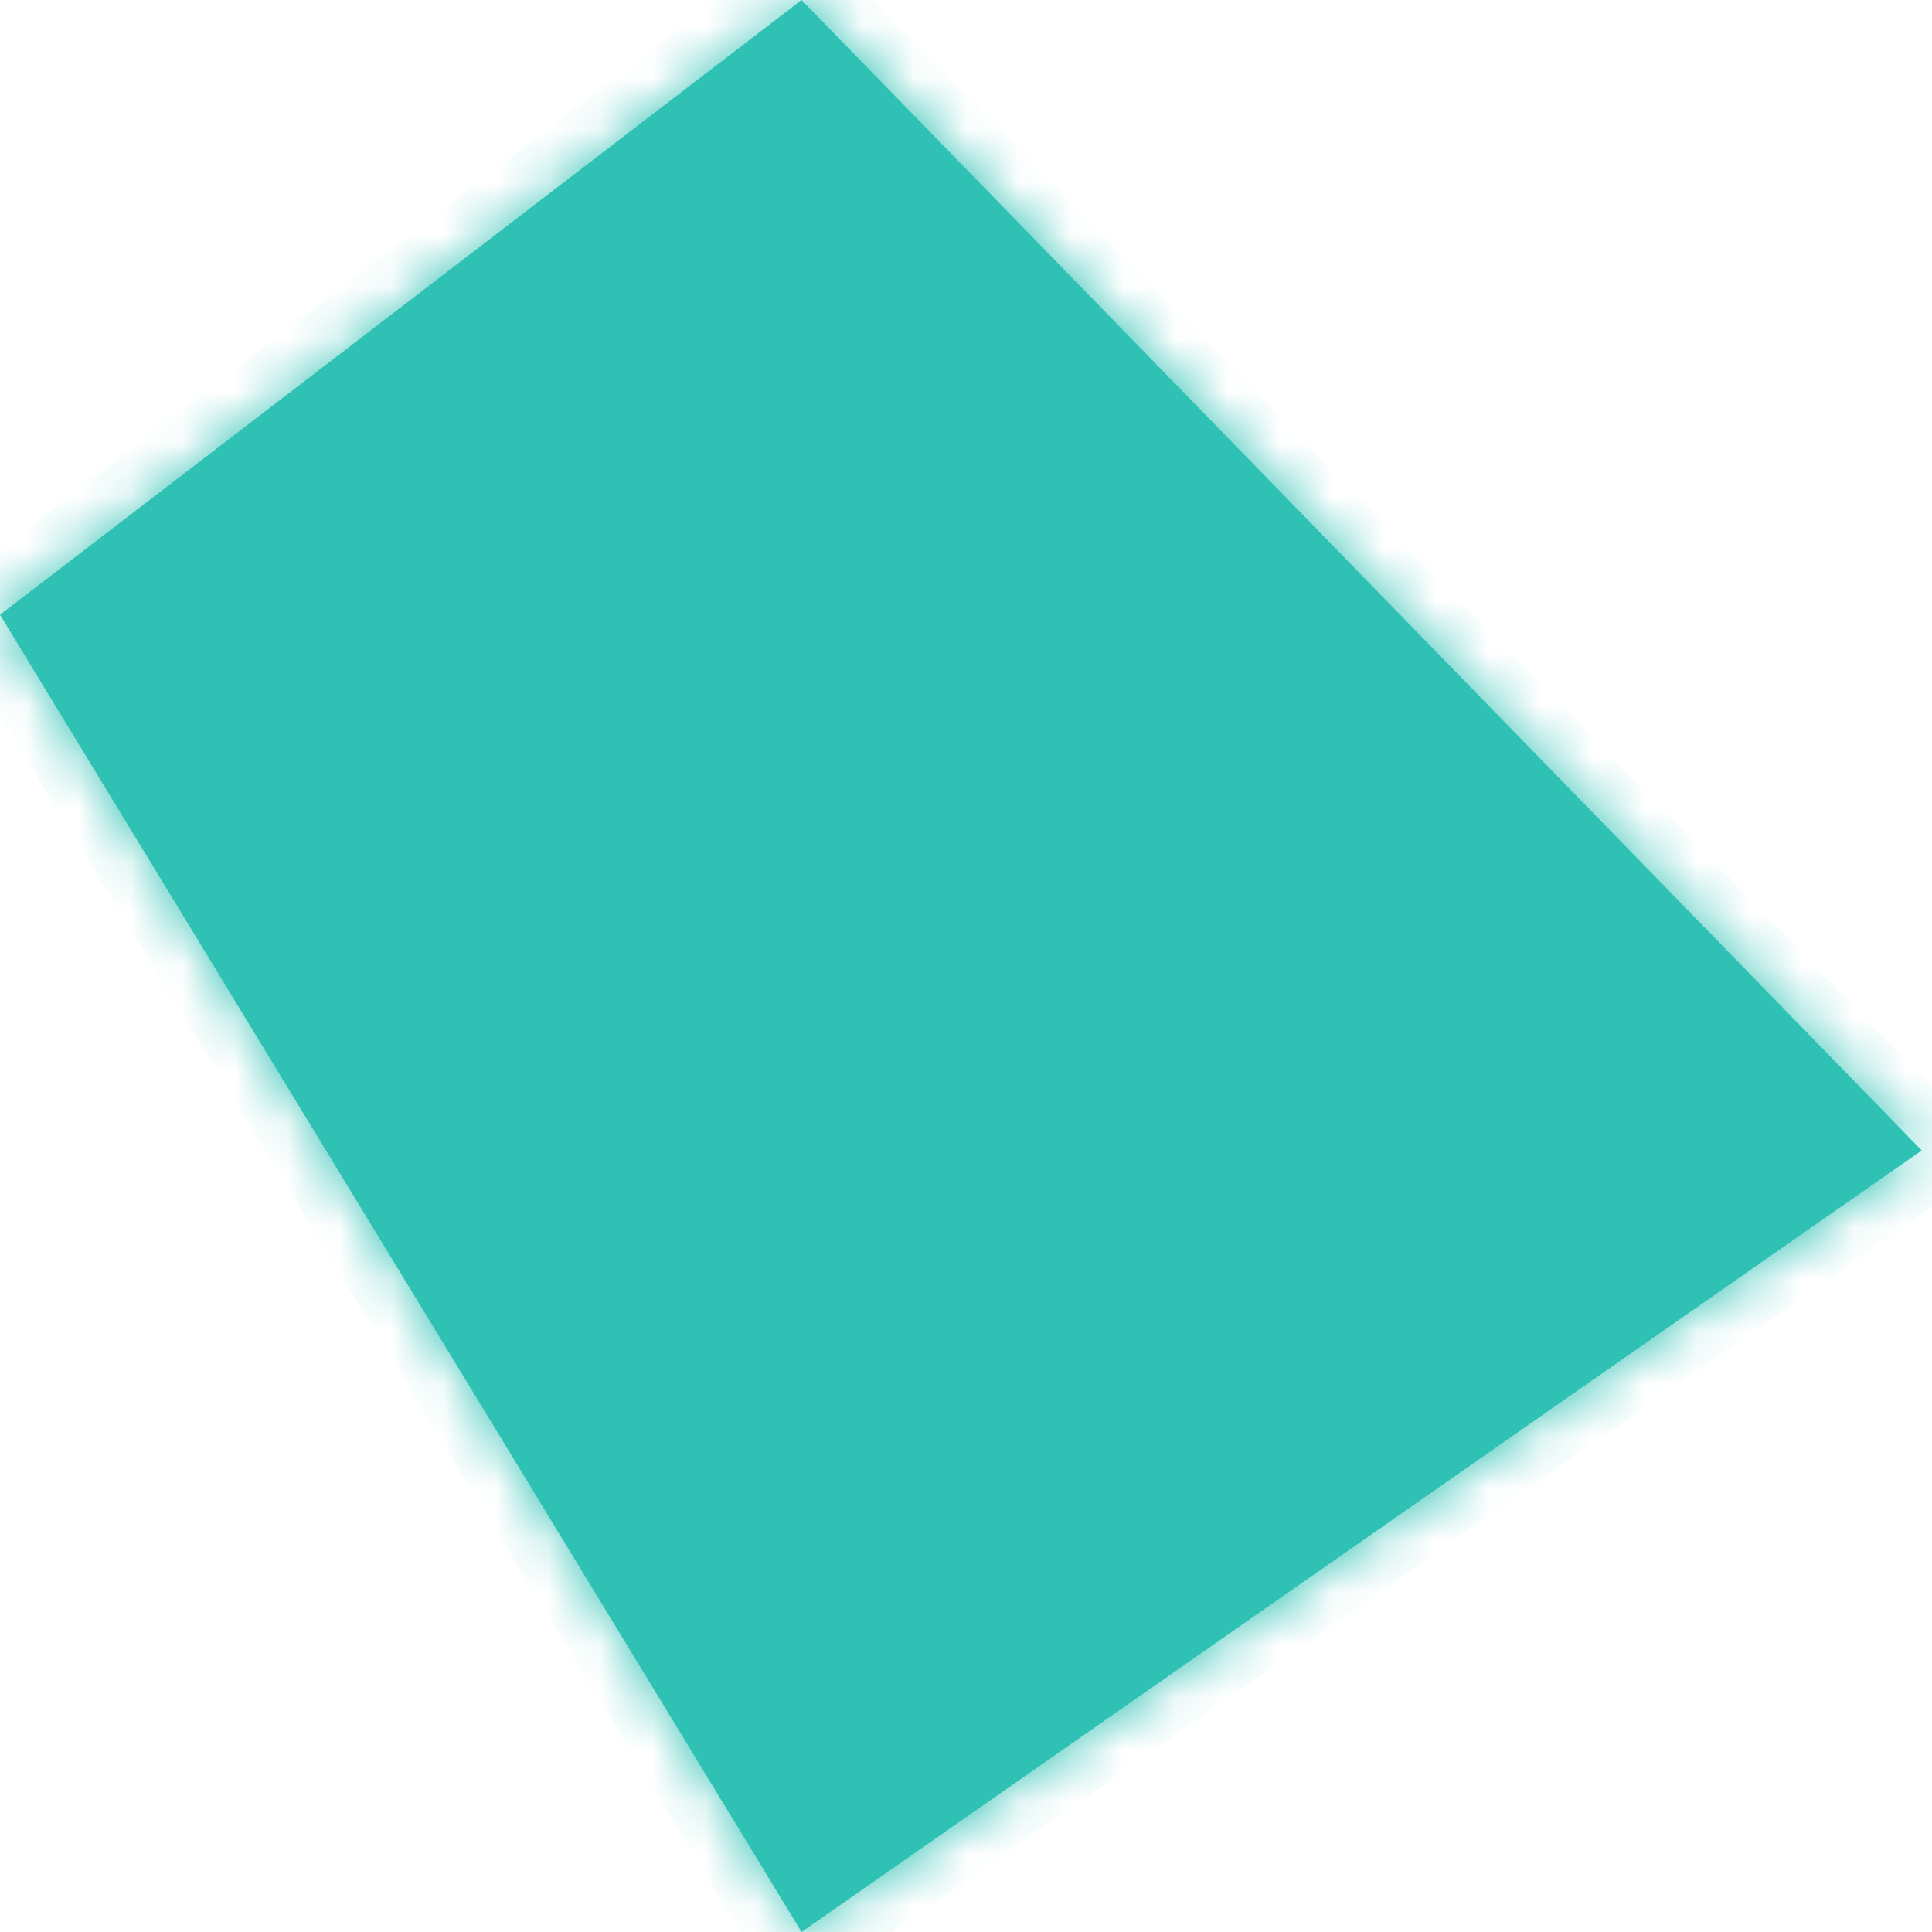
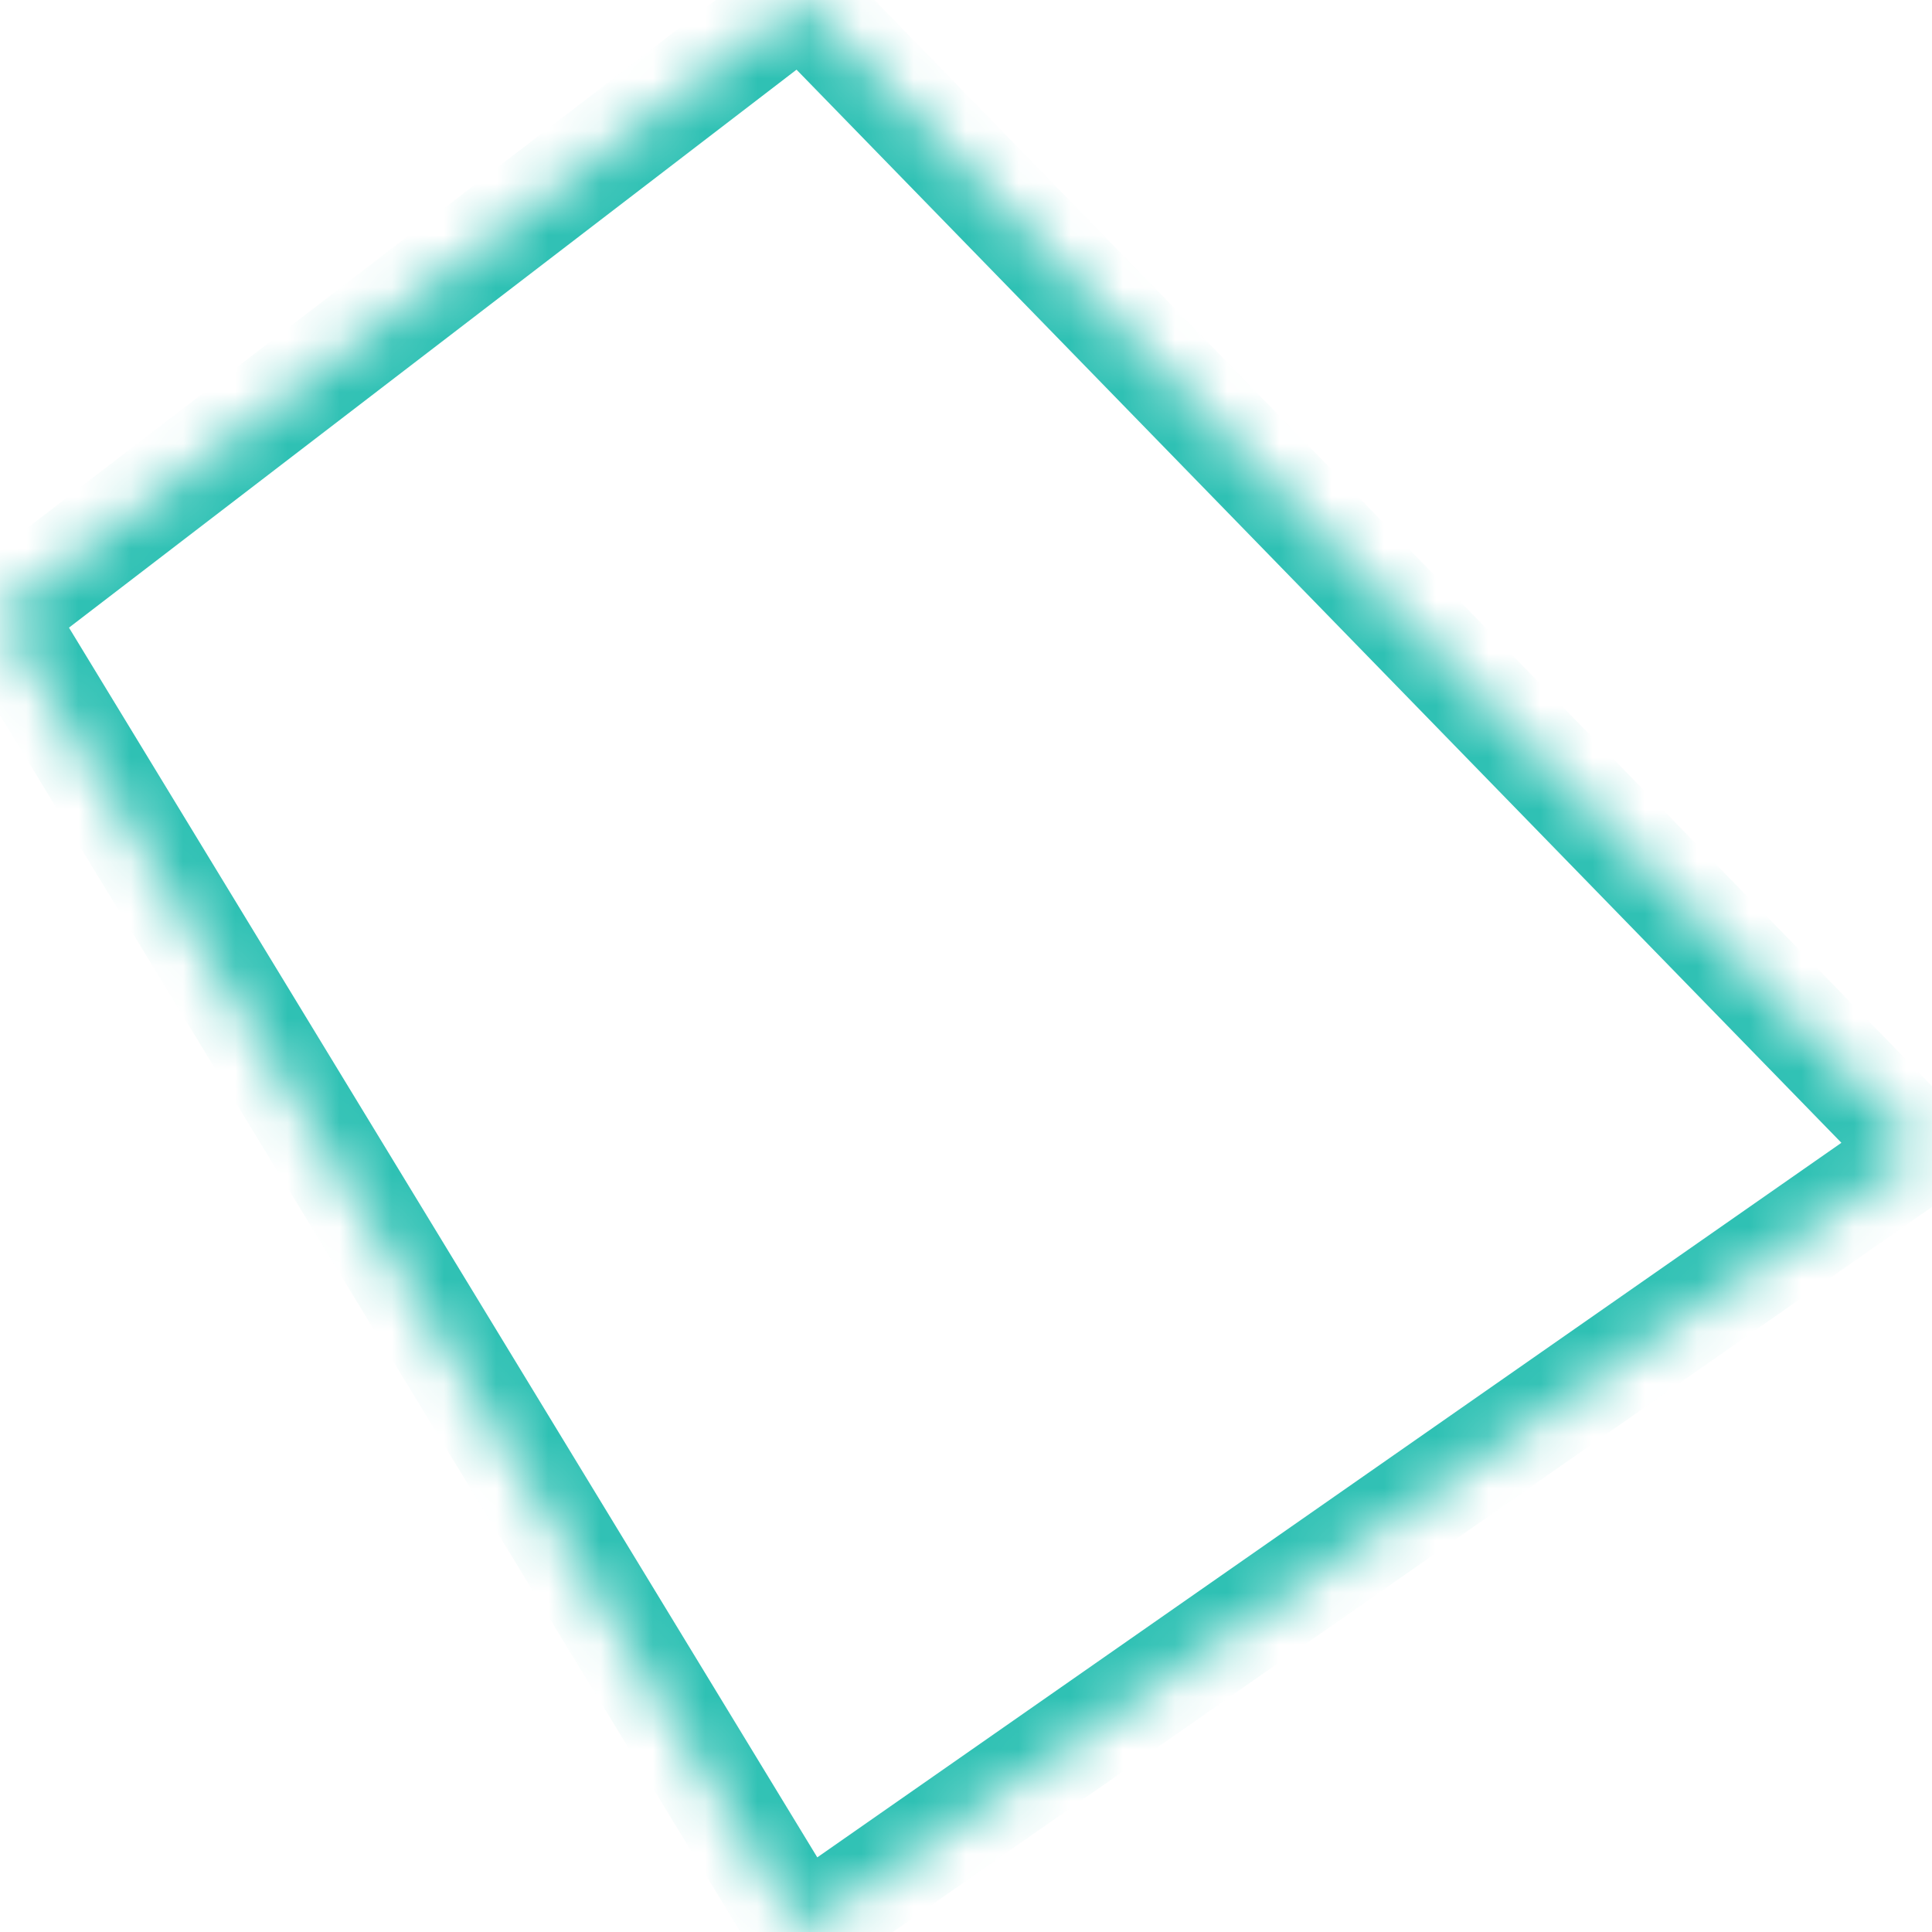
<svg xmlns="http://www.w3.org/2000/svg" version="1.1" width="37px" height="37px">
  <defs>
    <mask fill="white" id="clip10528">
      <path d="M 15.351 37  L 0 11.773  L 15.351 0  L 36.803 22.032  L 15.351 37  Z " fill-rule="evenodd" />
    </mask>
  </defs>
  <g transform="matrix(1 0 0 1 -1730 -509 )">
-     <path d="M 15.351 37  L 0 11.773  L 15.351 0  L 36.803 22.032  L 15.351 37  Z " fill-rule="nonzero" fill="#2fc1b4" stroke="none" transform="matrix(1 0 0 1 1730 509 )" />
    <path d="M 15.351 37  L 0 11.773  L 15.351 0  L 36.803 22.032  L 15.351 37  Z " stroke-width="2" stroke="#2fc1b4" fill="none" transform="matrix(1 0 0 1 1730 509 )" mask="url(#clip10528)" />
  </g>
</svg>